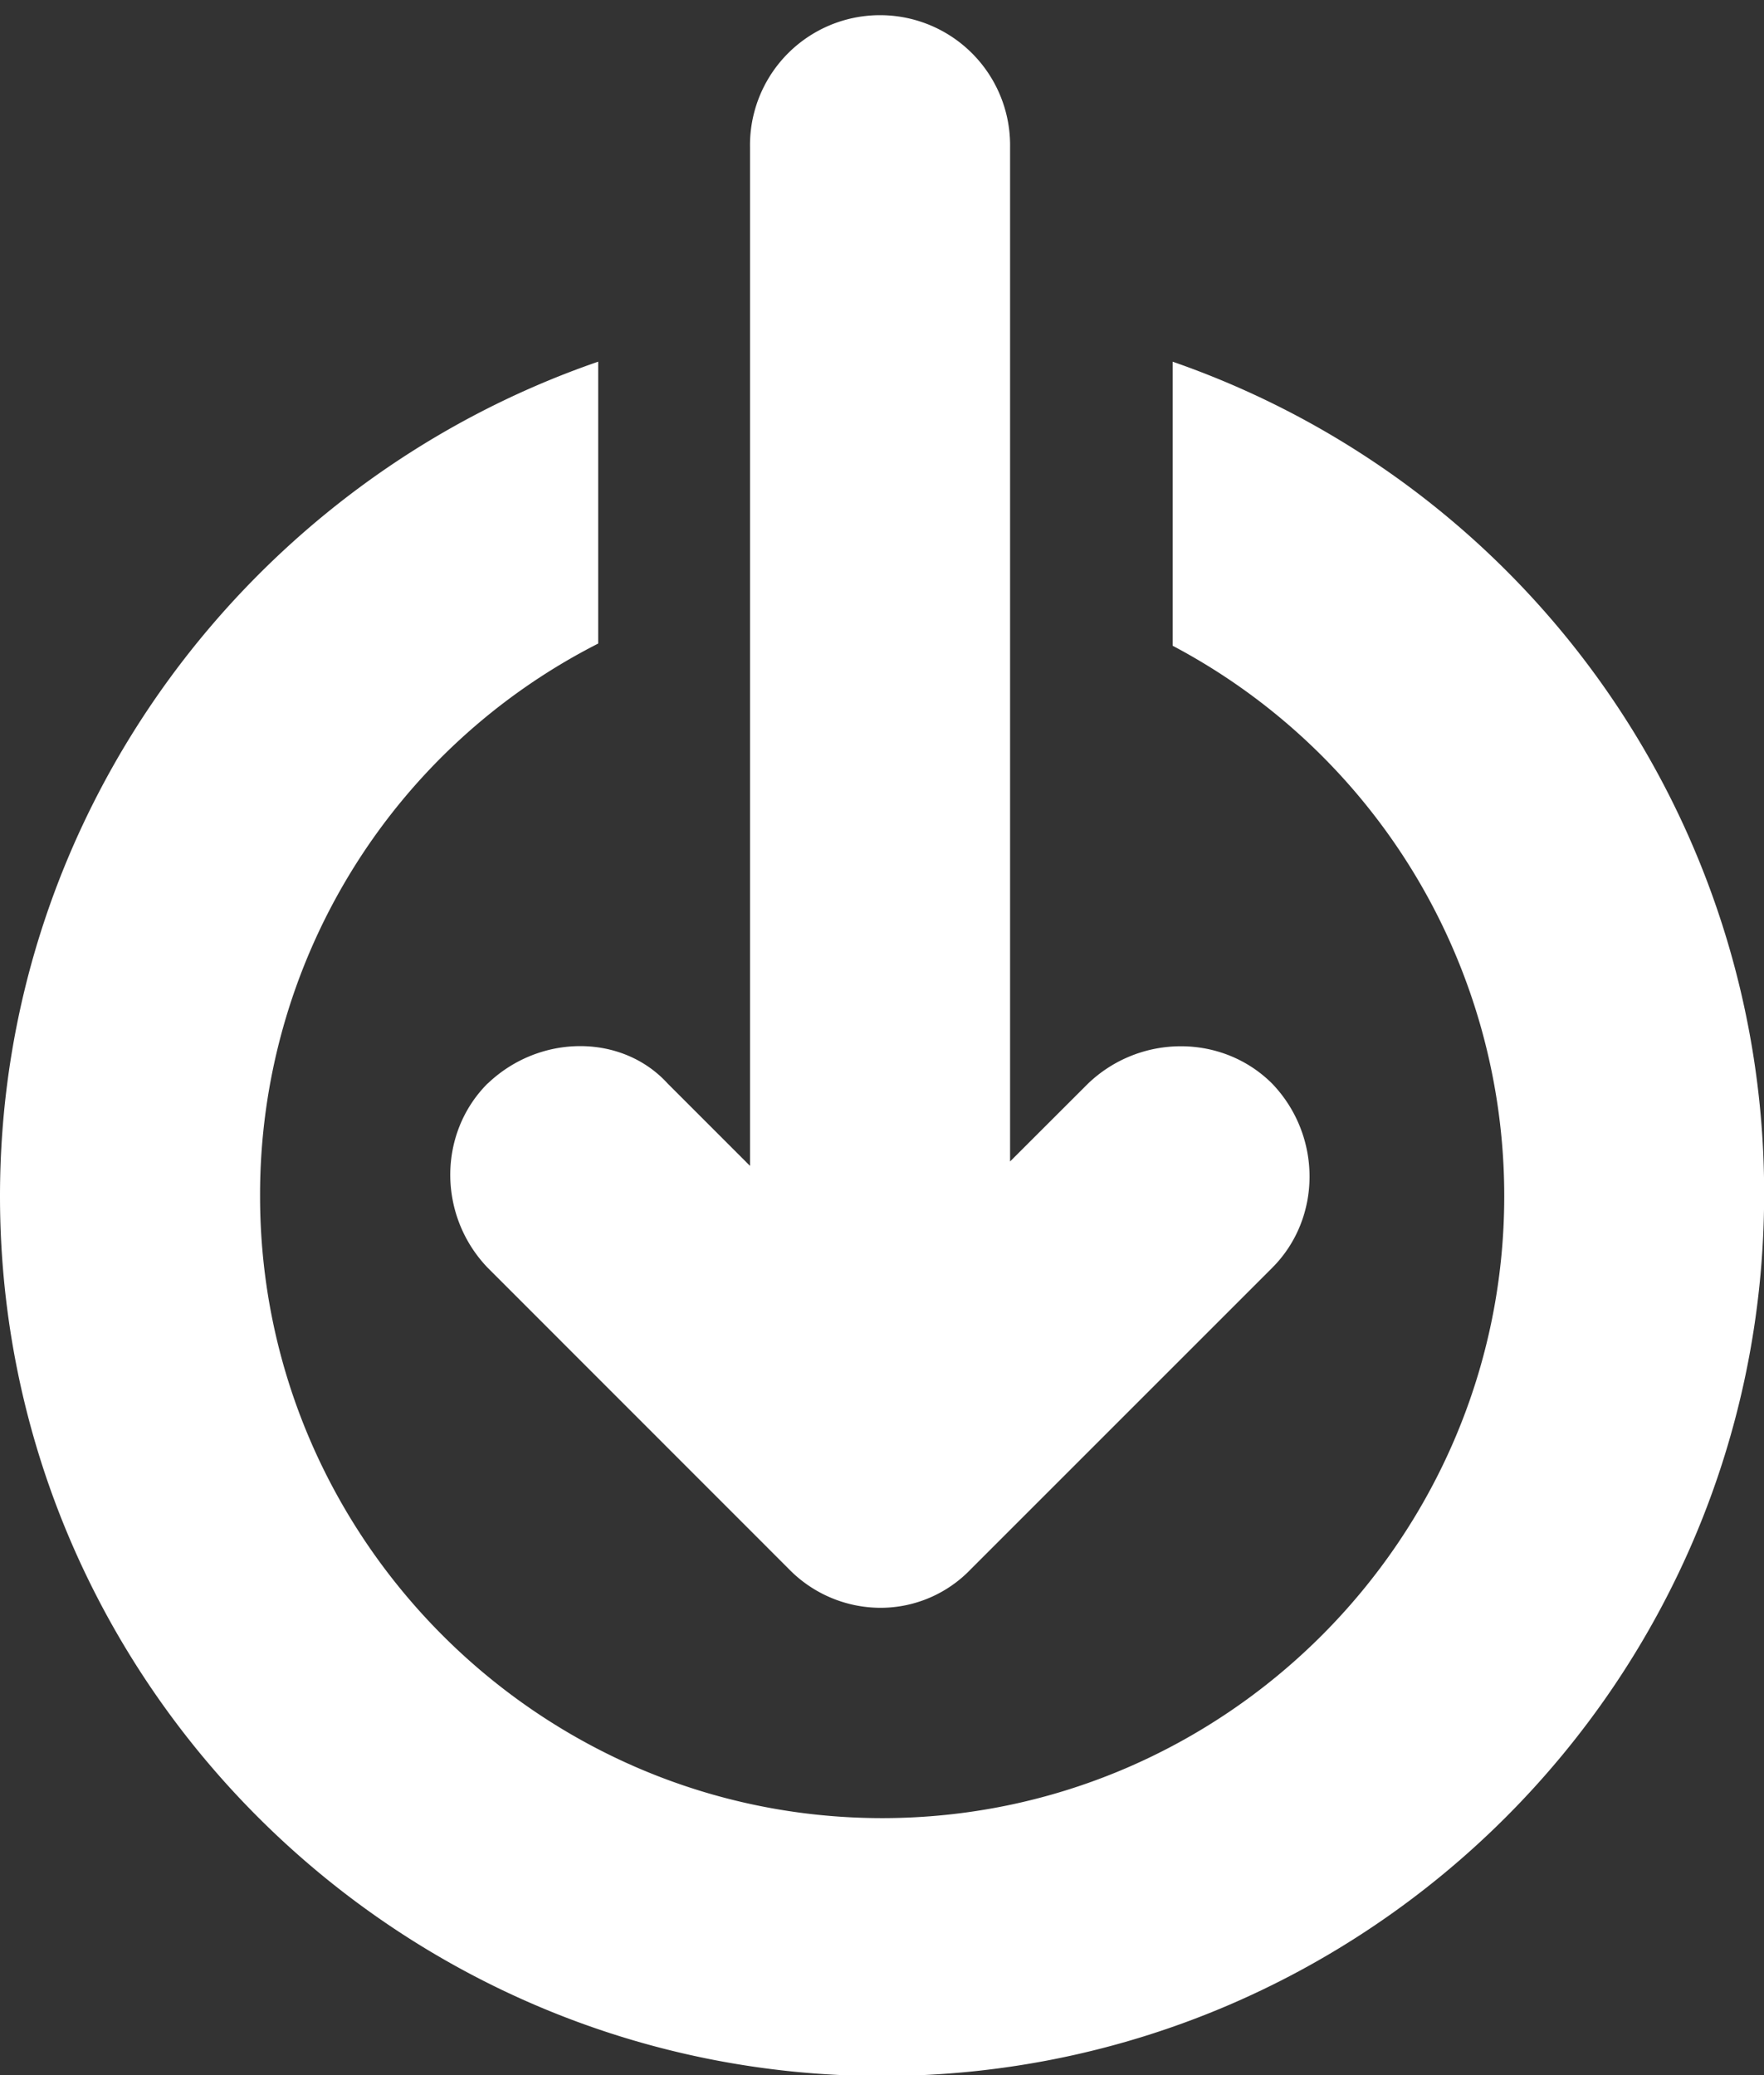
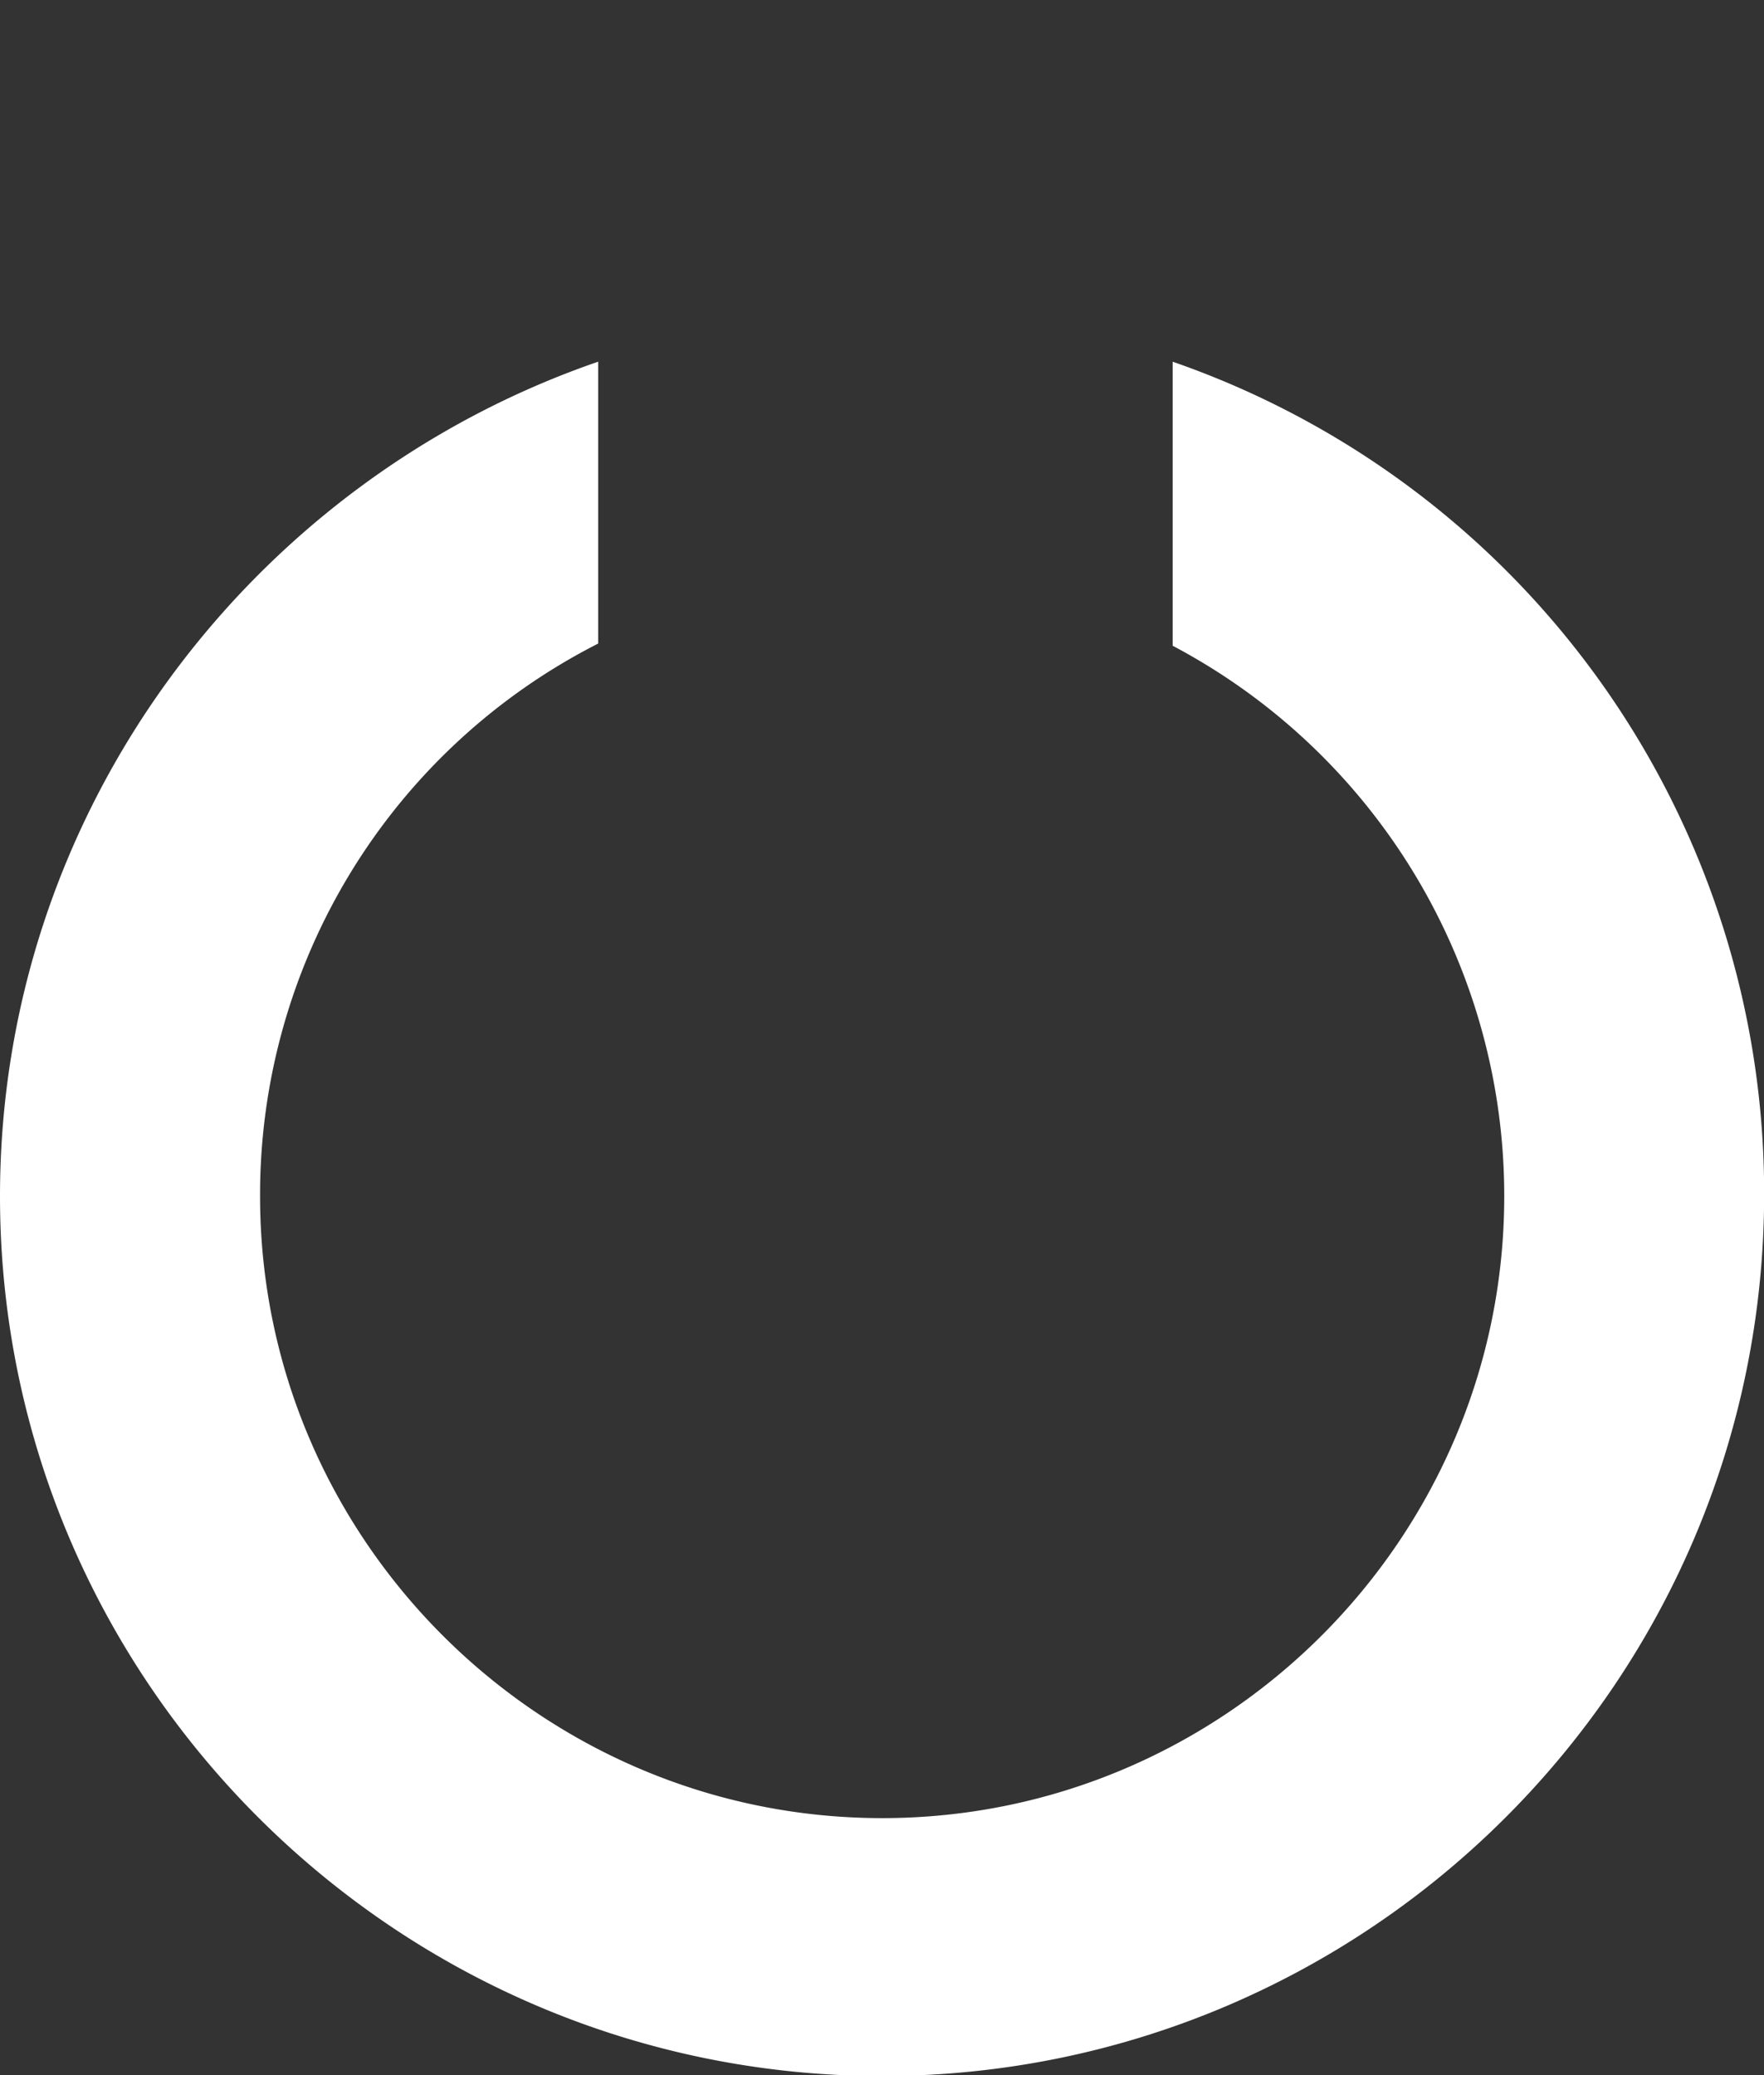
<svg xmlns="http://www.w3.org/2000/svg" width="51" height="60" viewBox="0 0 51 60">
  <rect x="0" y="0" width="51" height="60" fill="#333333" stroke="none" />
  <g>
    <g>
      <g>
        <g>
          <path fill="#fff" d="M25.502 60.026c14.036 0 25.502-11.404 25.502-25.502a25.44 25.44 0 0 0-17.101-24.066v8.213a17.992 17.992 0 0 1 9.587 15.915c0 9.9-8.083 17.983-17.983 17.983S7.519 44.486 7.519 34.586a17.878 17.878 0 0 1 9.775-15.978v-8.15C7.273 13.91 0 23.438 0 34.586c0 14.036 11.465 25.44 25.501 25.44z" />
        </g>
        <g>
-           <path fill="#fff" d="M14.098 31.328c-1.44 1.441-1.44 3.822 0 5.326l8.71 8.714a3.711 3.711 0 0 0 2.631 1.12c.994.005 1.946-.4 2.632-1.12l8.71-8.71c1.44-1.44 1.44-3.822 0-5.325-1.442-1.442-3.823-1.442-5.326 0l-2.252 2.25V4.26a3.76 3.76 0 1 0-7.519 0v29.45l-2.382-2.382c-1.314-1.441-3.692-1.441-5.2 0z" />
-         </g>
+           </g>
      </g>
    </g>
  </g>
</svg>